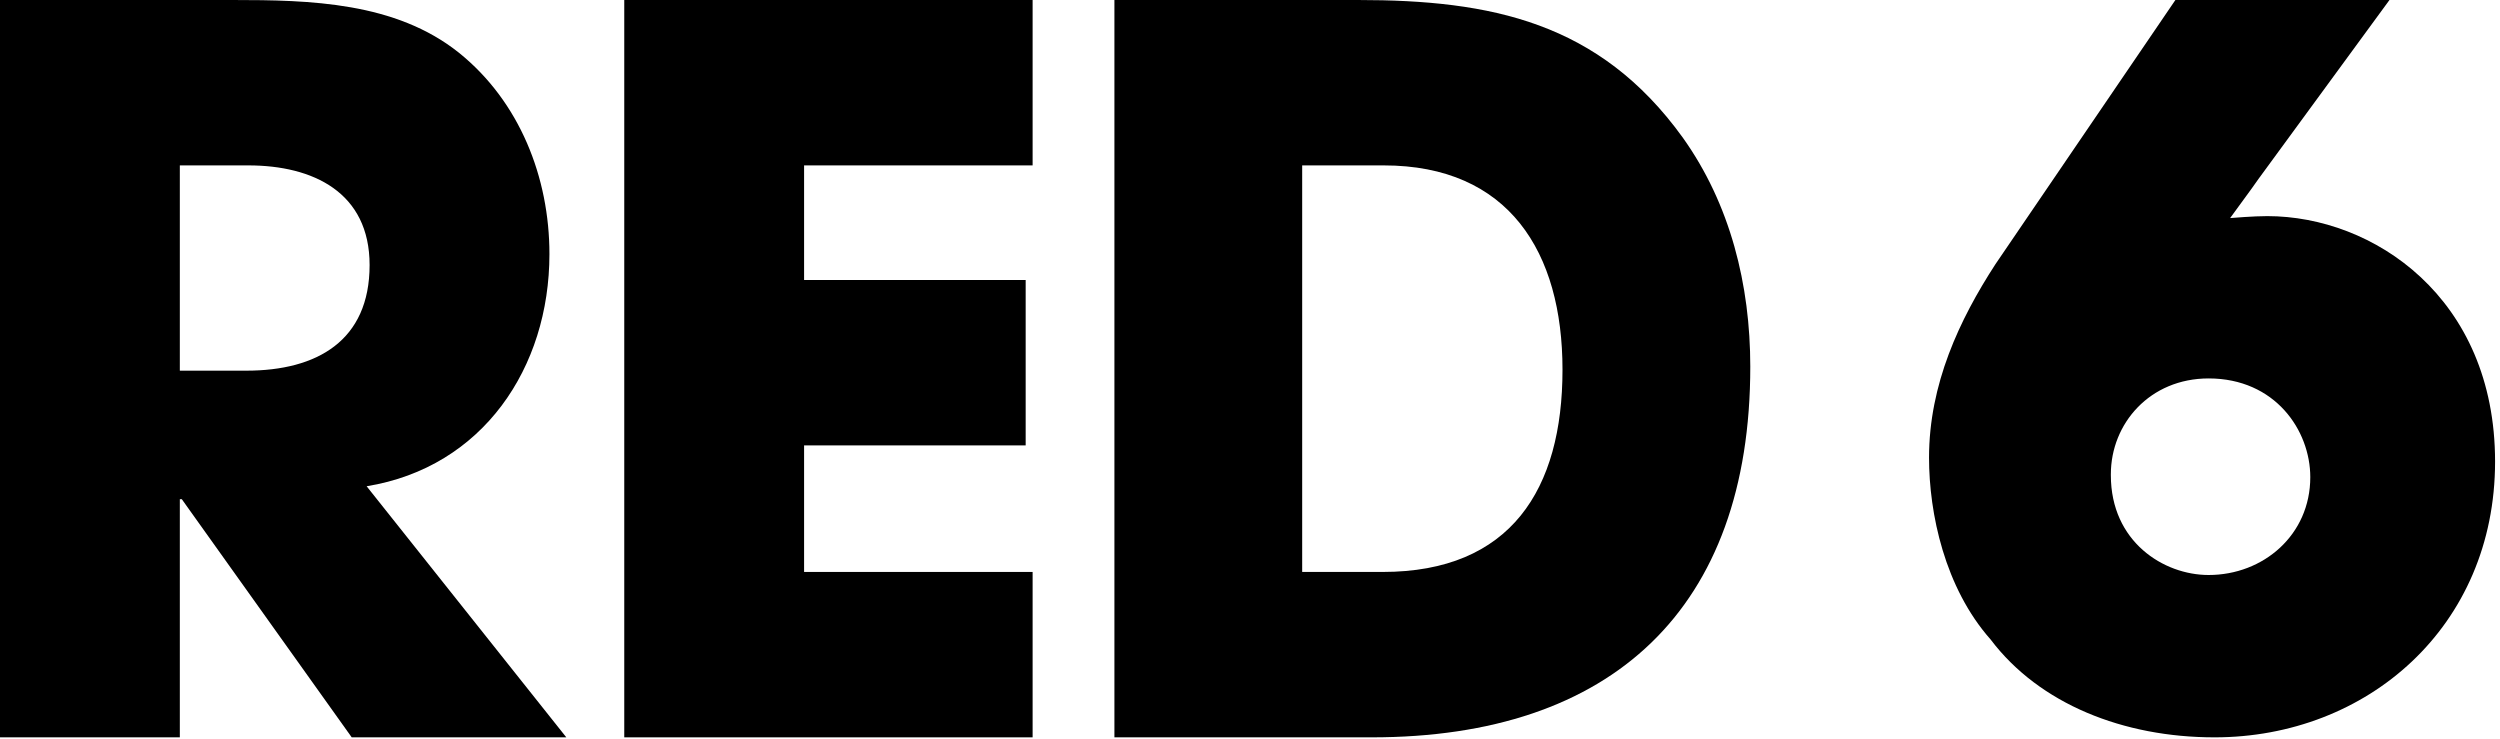
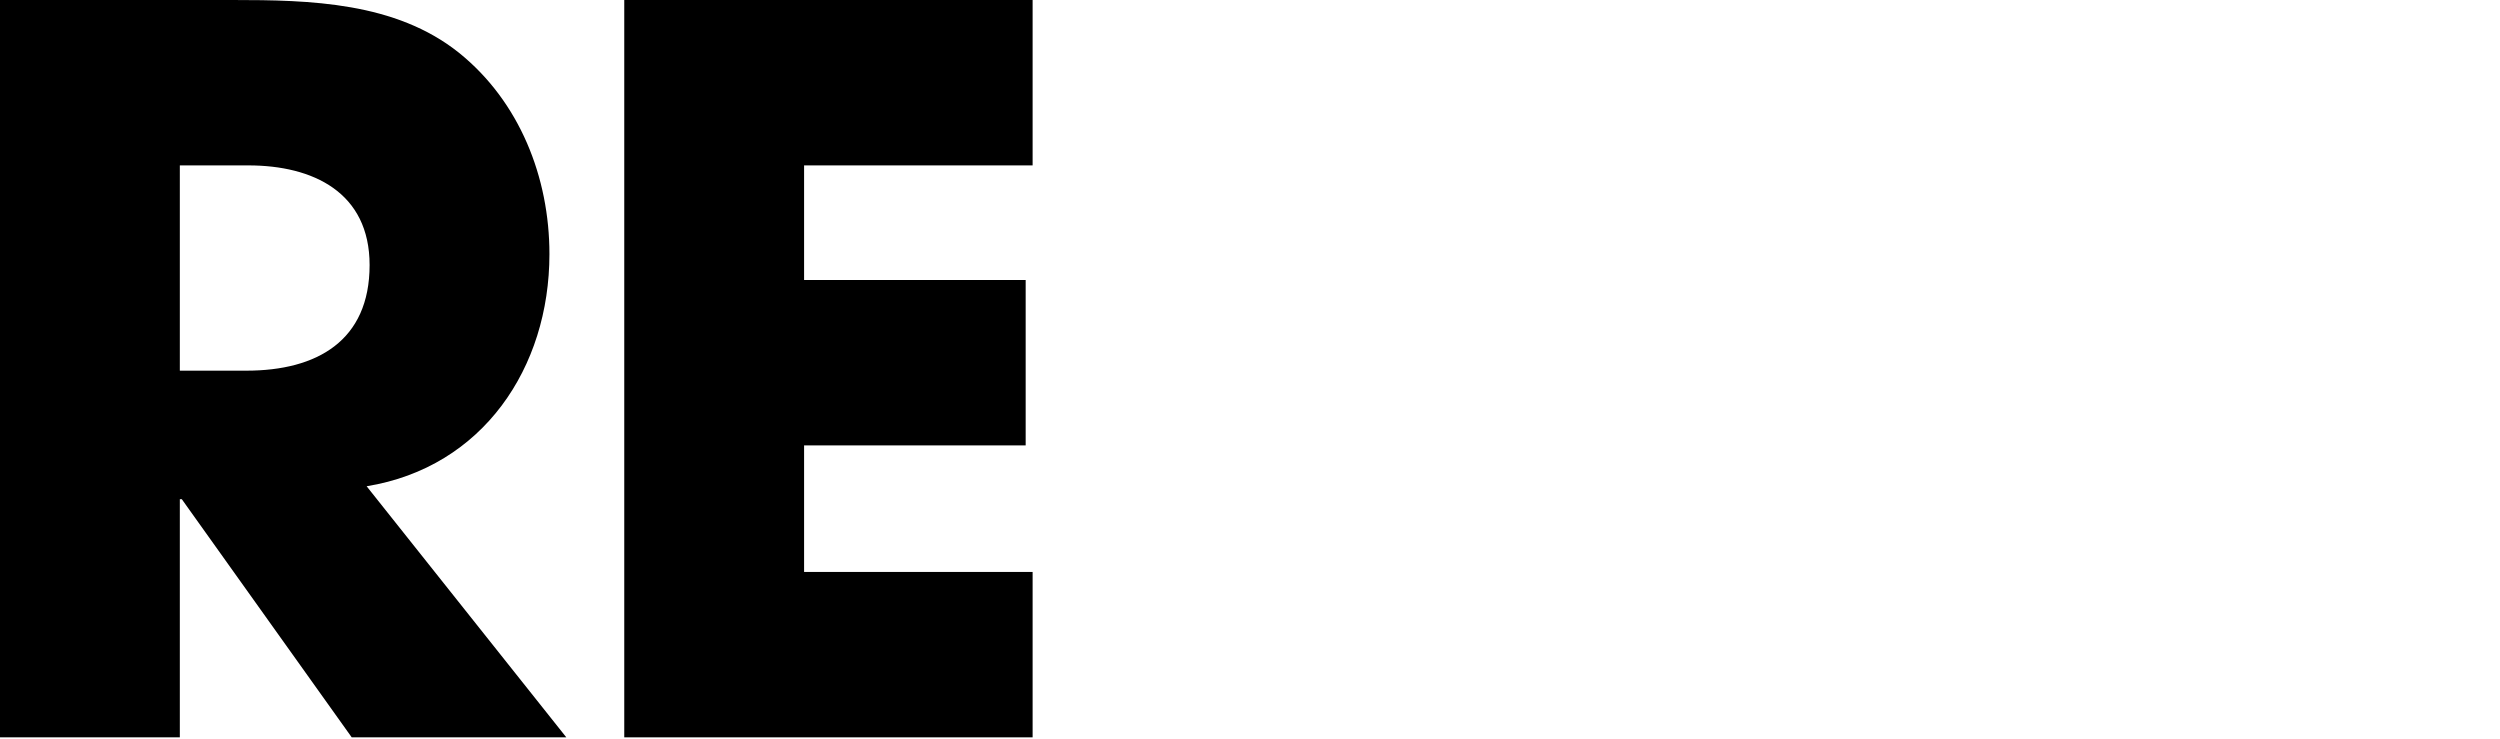
<svg xmlns="http://www.w3.org/2000/svg" width="132" height="39" viewBox="0 0 132 39" fill="none">
  <path d="M29.902 38.932L19.358 25.674C25.495 24.674 29.01 19.413 29.01 13.416C29.01 9.365 27.436 5.366 24.236 2.788C20.879 0.105 16.367 0 12.275 0H0V38.932H9.495V26.358H9.6L18.571 38.932H29.902ZM19.515 13.995C19.515 17.993 16.735 19.571 13.01 19.571H9.495V8.733H13.115C16.525 8.733 19.515 10.154 19.515 13.995Z" fill="black" />
  <path d="M54.522 38.932V30.199H42.456V23.517H54.155V14.784H42.456V8.733H54.522V0H32.961V38.932H54.522Z" fill="black" />
-   <path d="M92.415 19.361C92.415 15.047 91.365 10.785 88.847 7.26C84.441 1.157 78.723 0 71.693 0H58.841V38.932H72.428C85.123 38.932 92.415 32.145 92.415 19.361ZM82.5 19.519C82.5 25.832 79.772 30.199 73.005 30.199H68.755V8.733H73.057C79.667 8.733 82.5 13.311 82.5 19.519Z" fill="black" />
-   <path d="M126.164 0L119.248 9.448C118.783 10.119 118.267 10.792 117.751 11.514C117.894 11.503 118.988 11.411 119.713 11.411C125.289 11.411 131.74 15.696 131.74 24.371C131.74 33.098 124.978 38.932 116.926 38.932C112.126 38.932 107.685 37.178 105.107 33.769C102.68 31.03 101.853 27.107 101.853 24.163C101.853 20.292 103.453 16.883 105.364 13.942L114.861 0H126.164ZM111.453 25.093C111.453 28.605 114.24 30.36 116.615 30.36C119.507 30.36 121.983 28.243 121.983 25.196C121.983 22.717 120.124 19.981 116.615 19.981C113.518 19.981 111.453 22.357 111.453 25.042V25.093Z" fill="black" />
</svg>